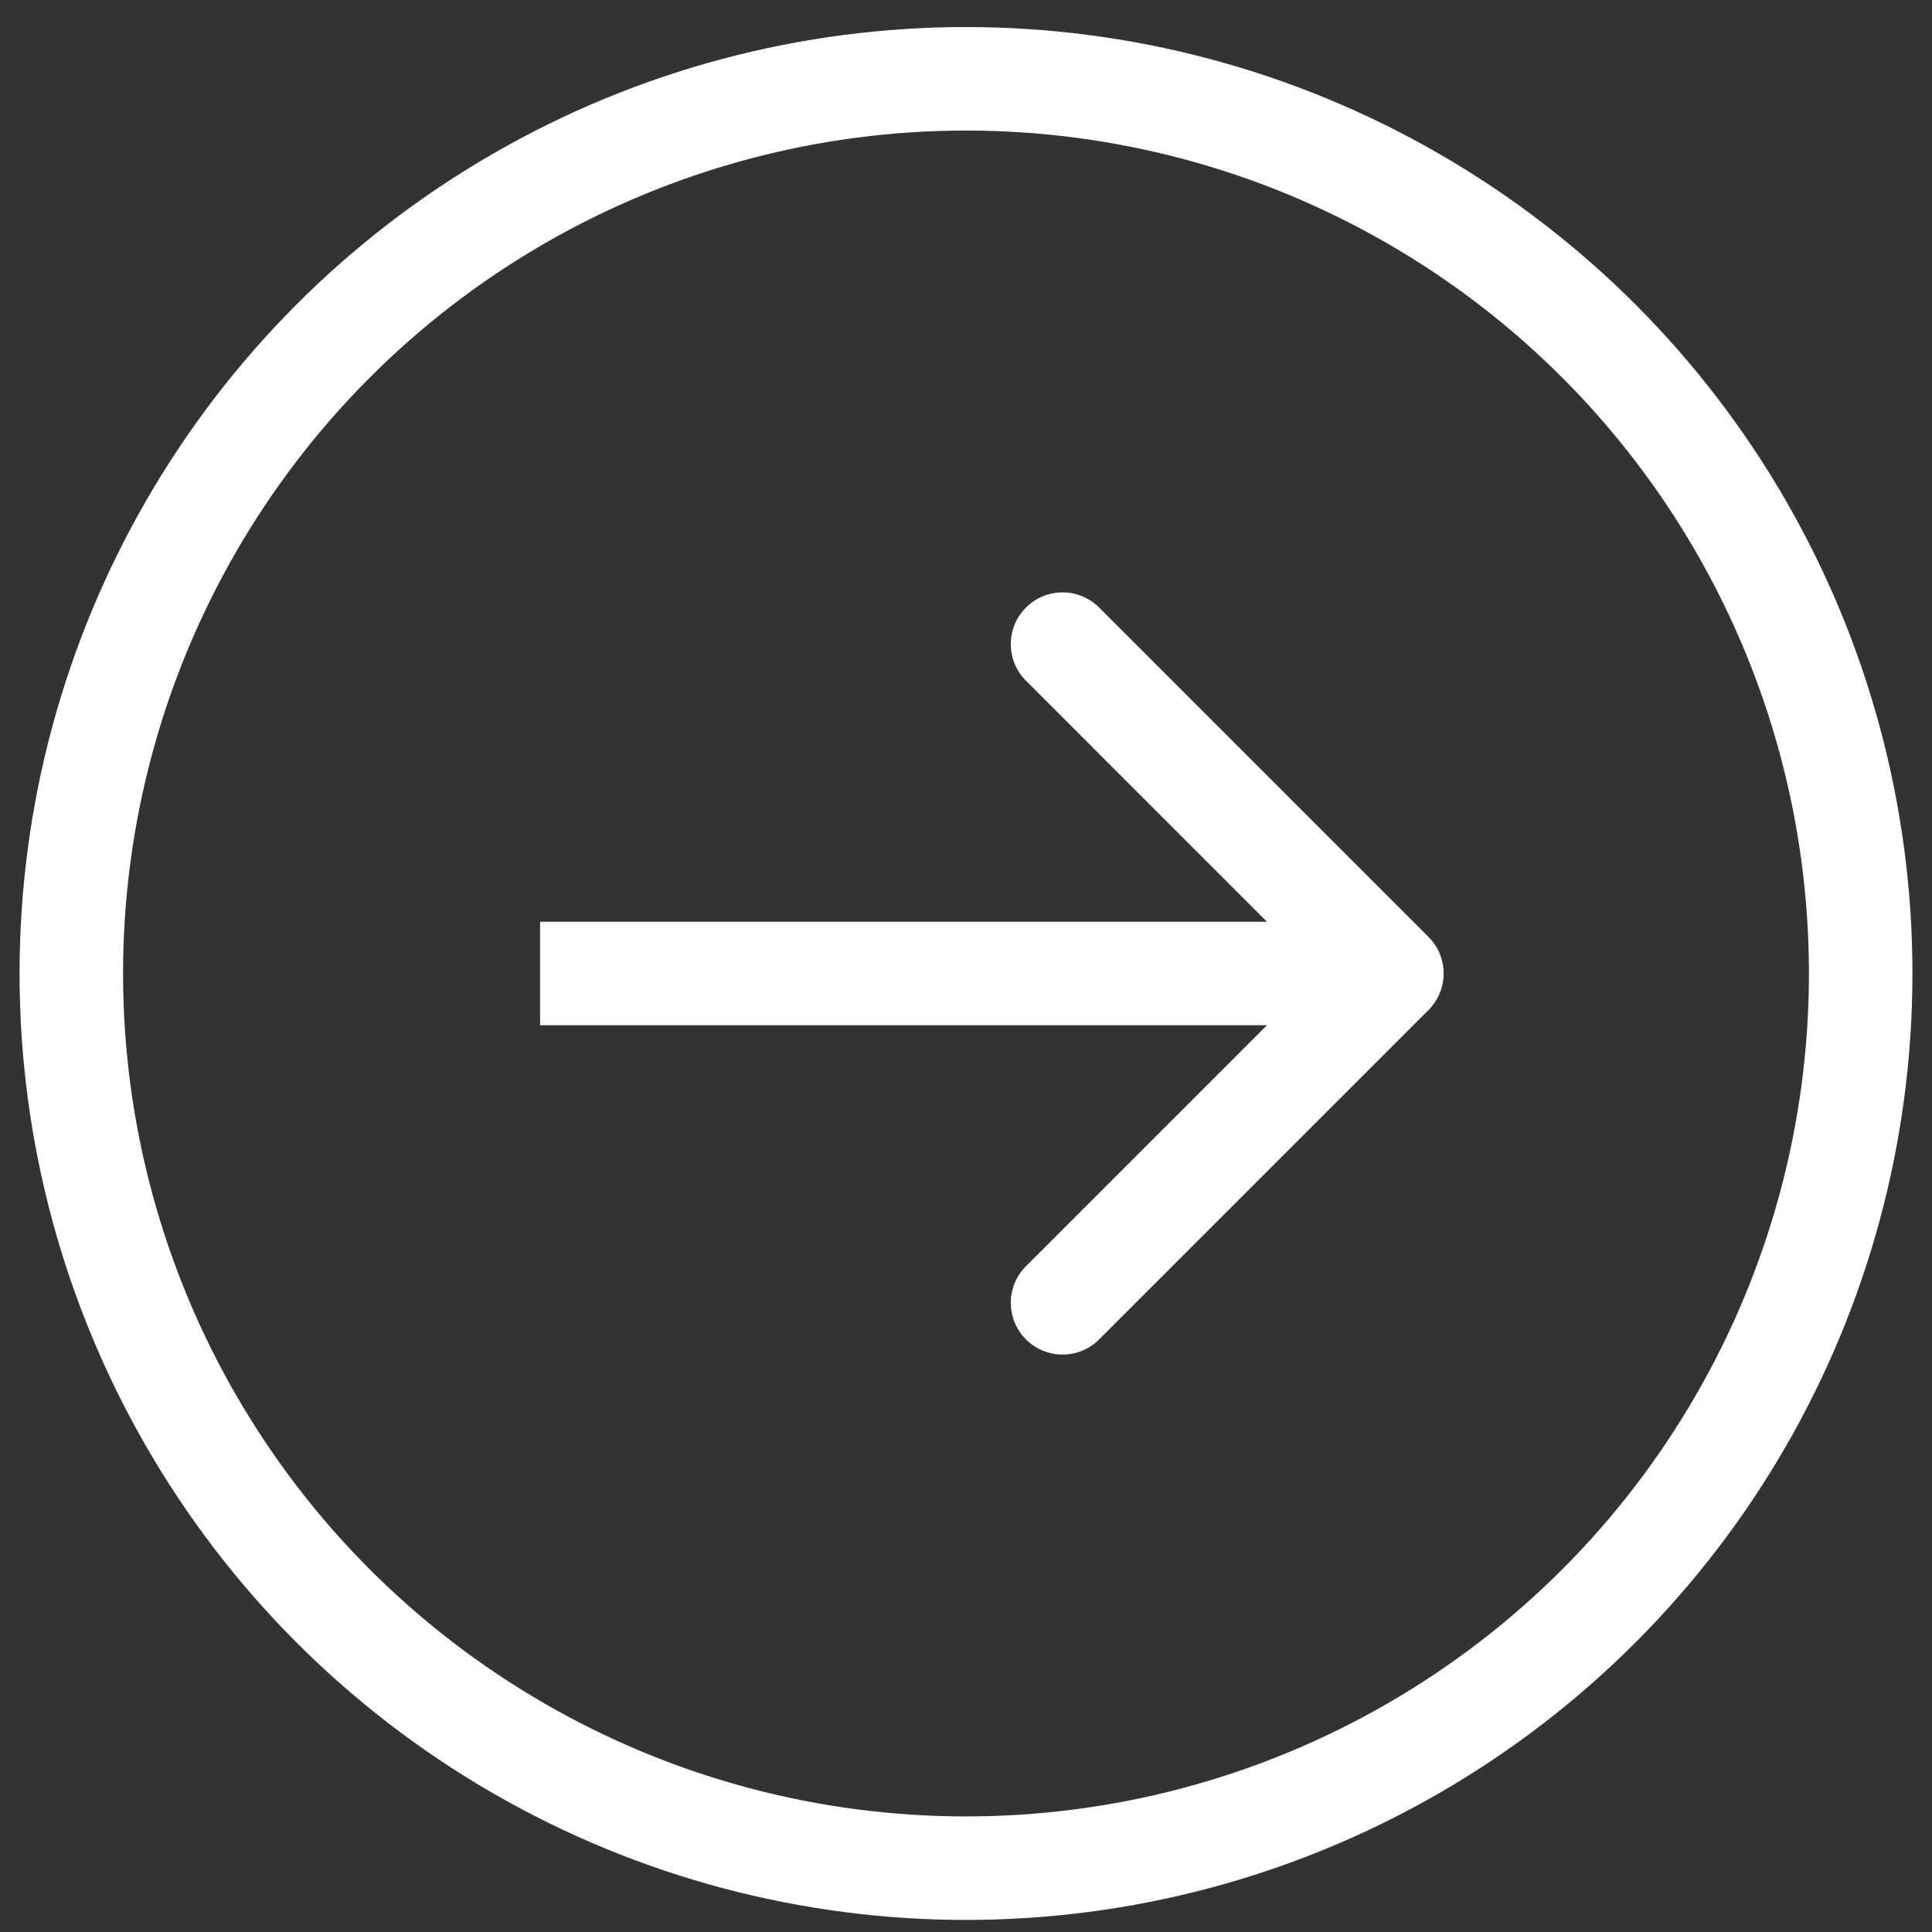
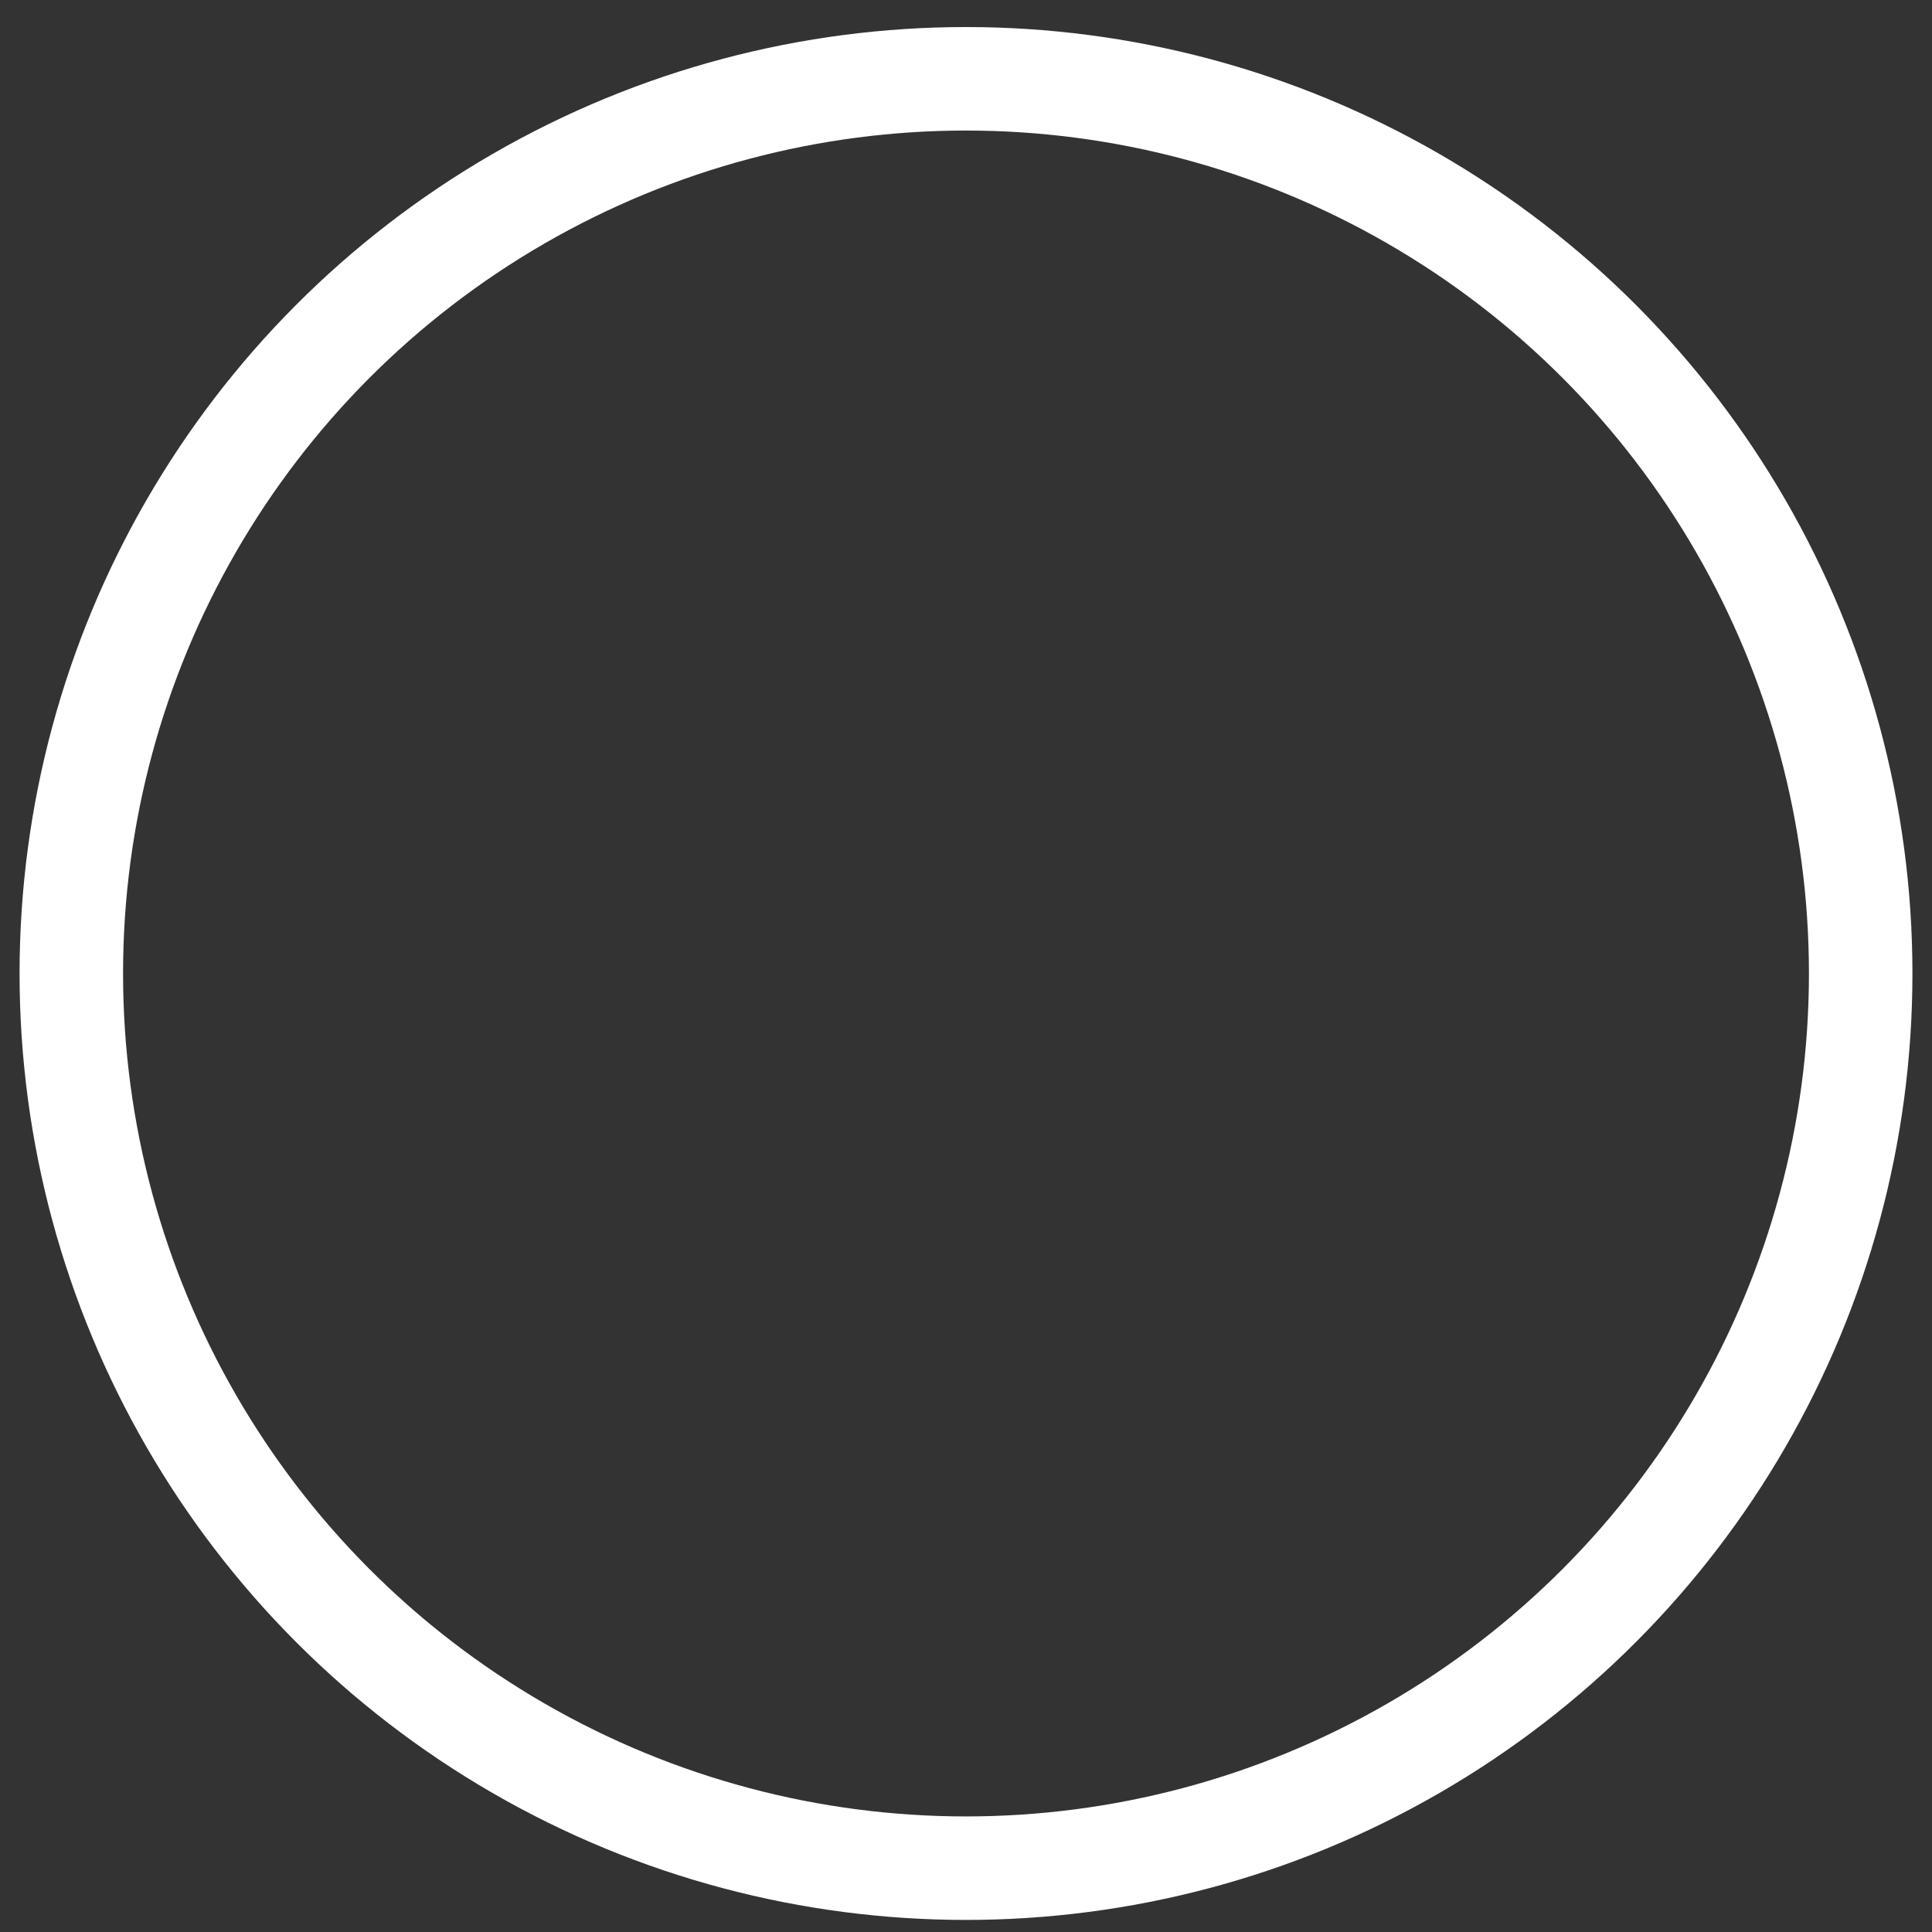
<svg xmlns="http://www.w3.org/2000/svg" width="56" height="56" viewBox="0 0 56 56" fill="none">
  <rect x="0" y="0" width="56" height="56" fill="#333333" stroke="none" />
-   <path d="M41.405 29.277C41.991 28.691 41.991 27.742 41.405 27.156L31.859 17.61C31.273 17.024 30.324 17.024 29.738 17.61C29.152 18.196 29.152 19.145 29.738 19.731L38.223 28.217L29.738 36.702C29.152 37.288 29.152 38.237 29.738 38.823C30.324 39.409 31.273 39.409 31.859 38.823L41.405 29.277ZM15.655 29.717L40.345 29.717L40.345 26.717L15.655 26.717L15.655 29.717Z" fill="white" />
  <circle cx="28" cy="28.217" r="25.933" stroke="white" stroke-width="3" />
</svg>